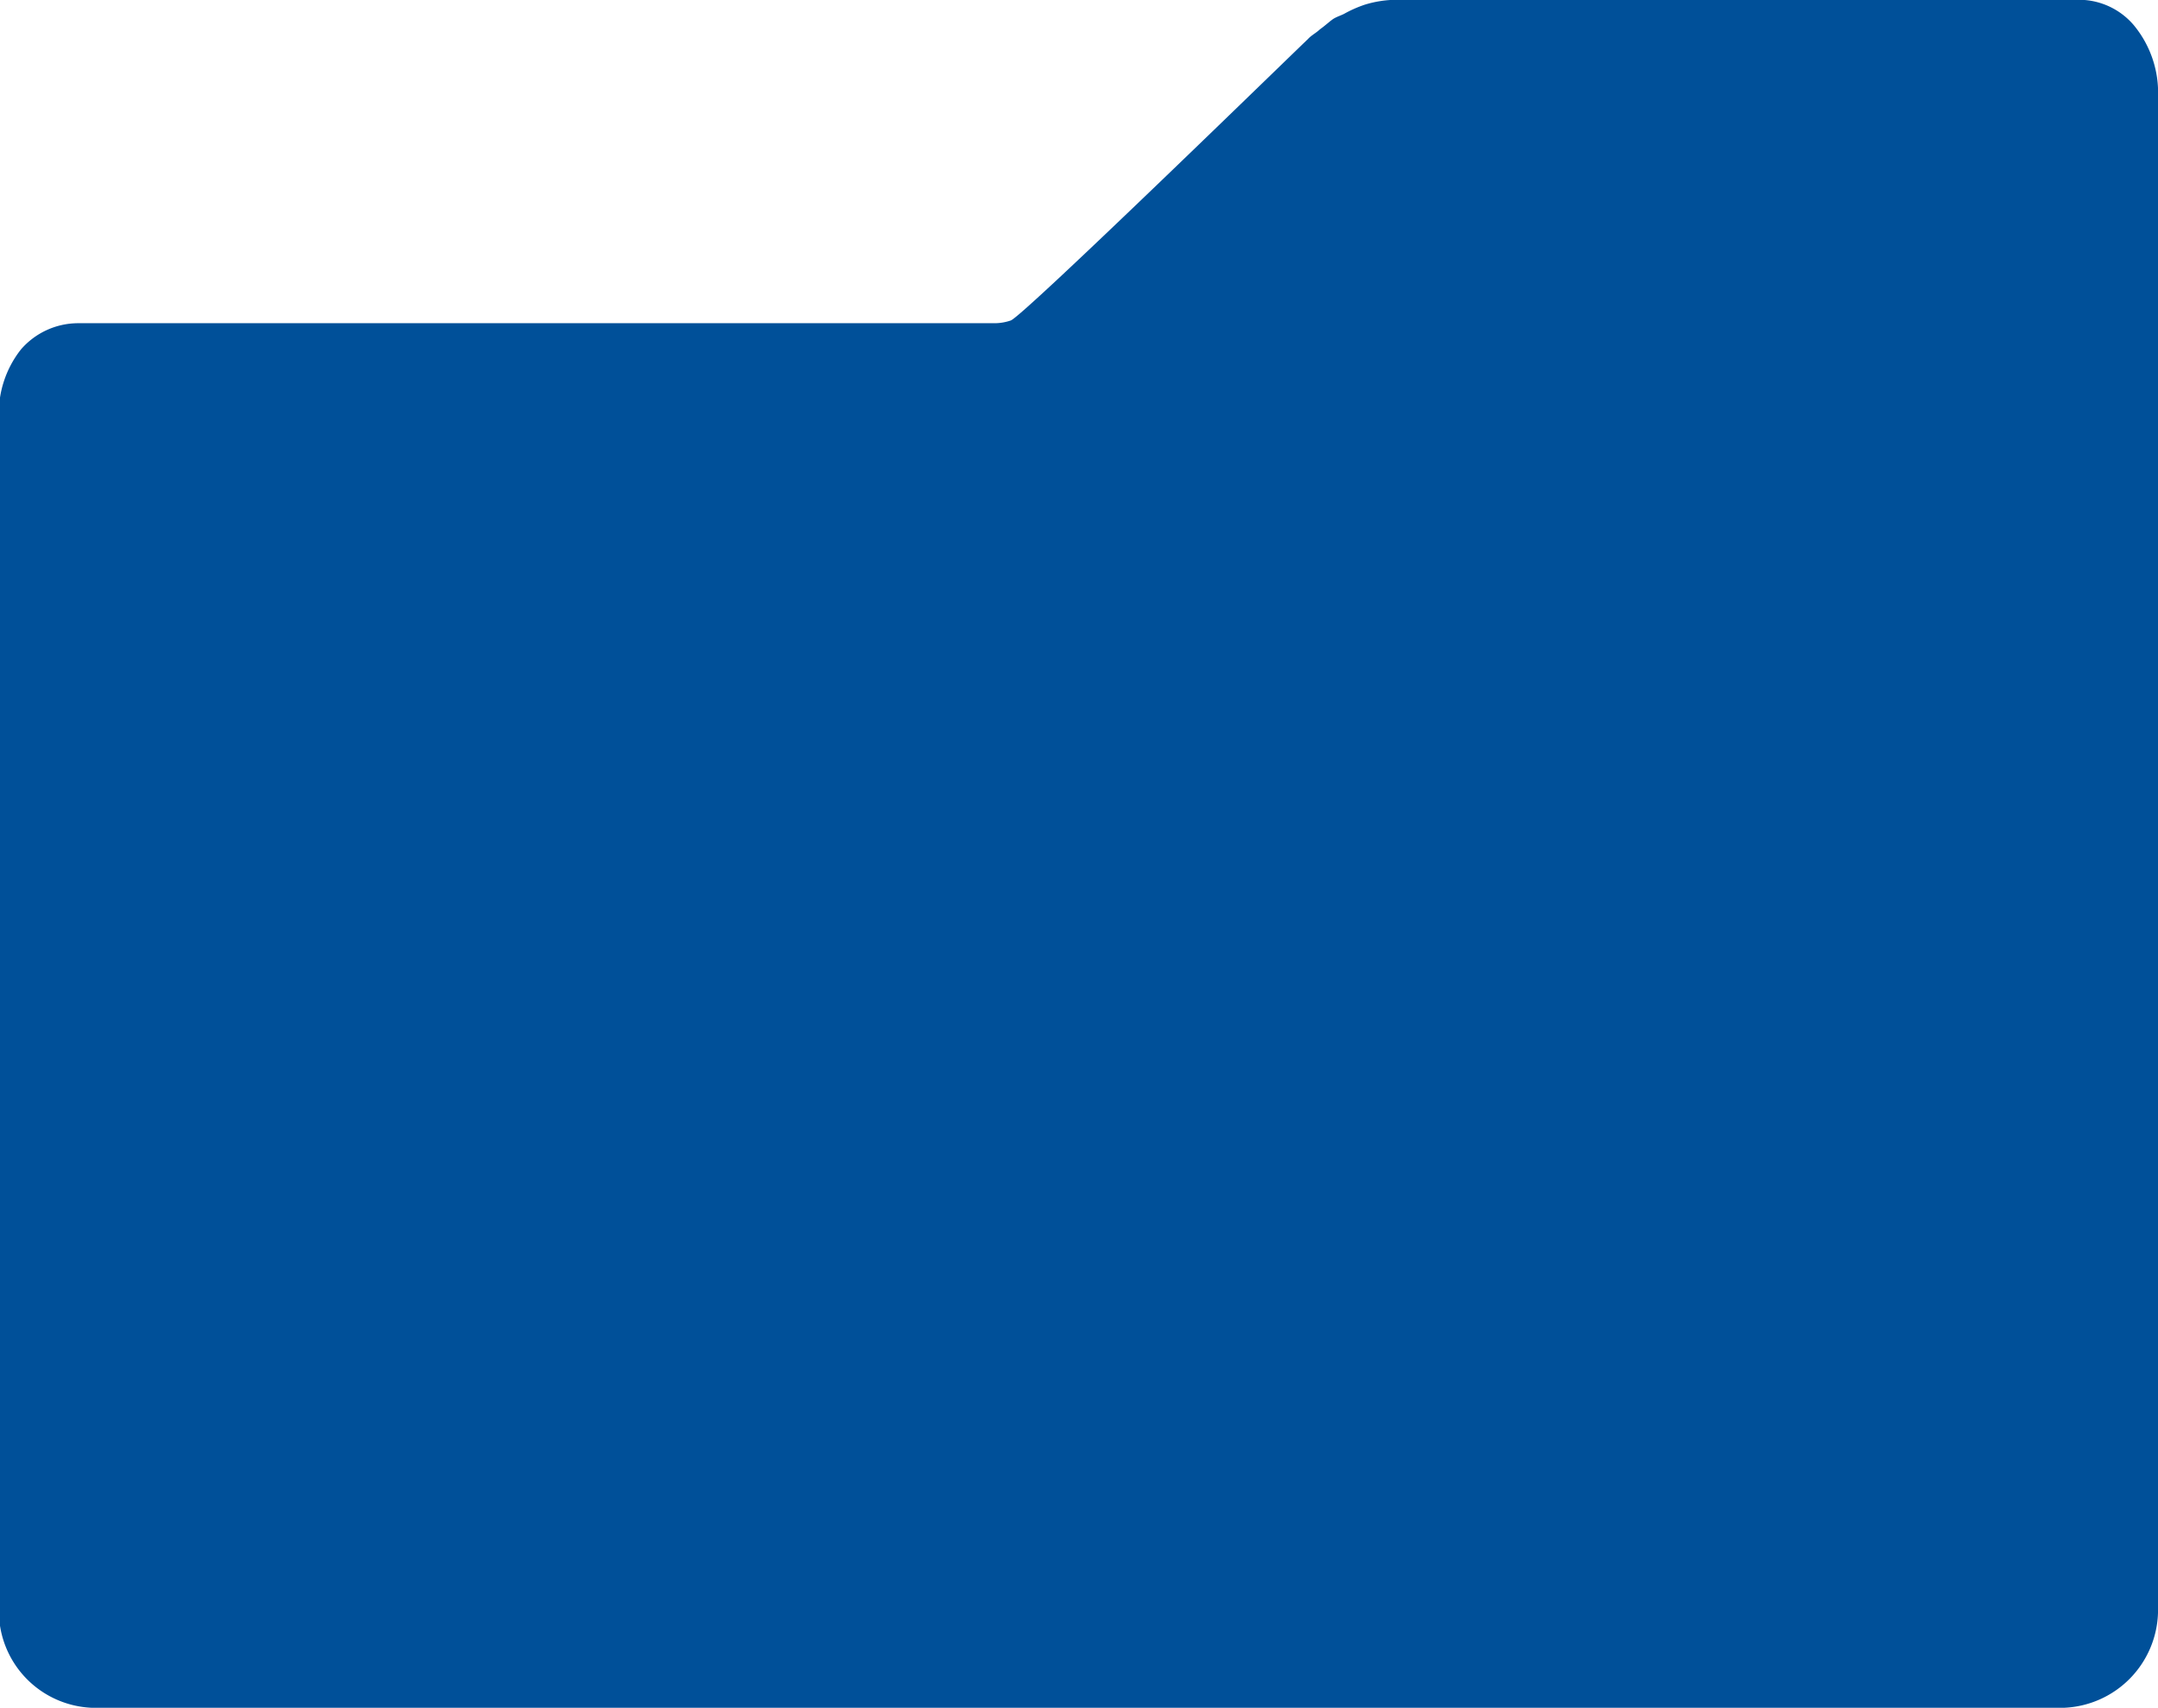
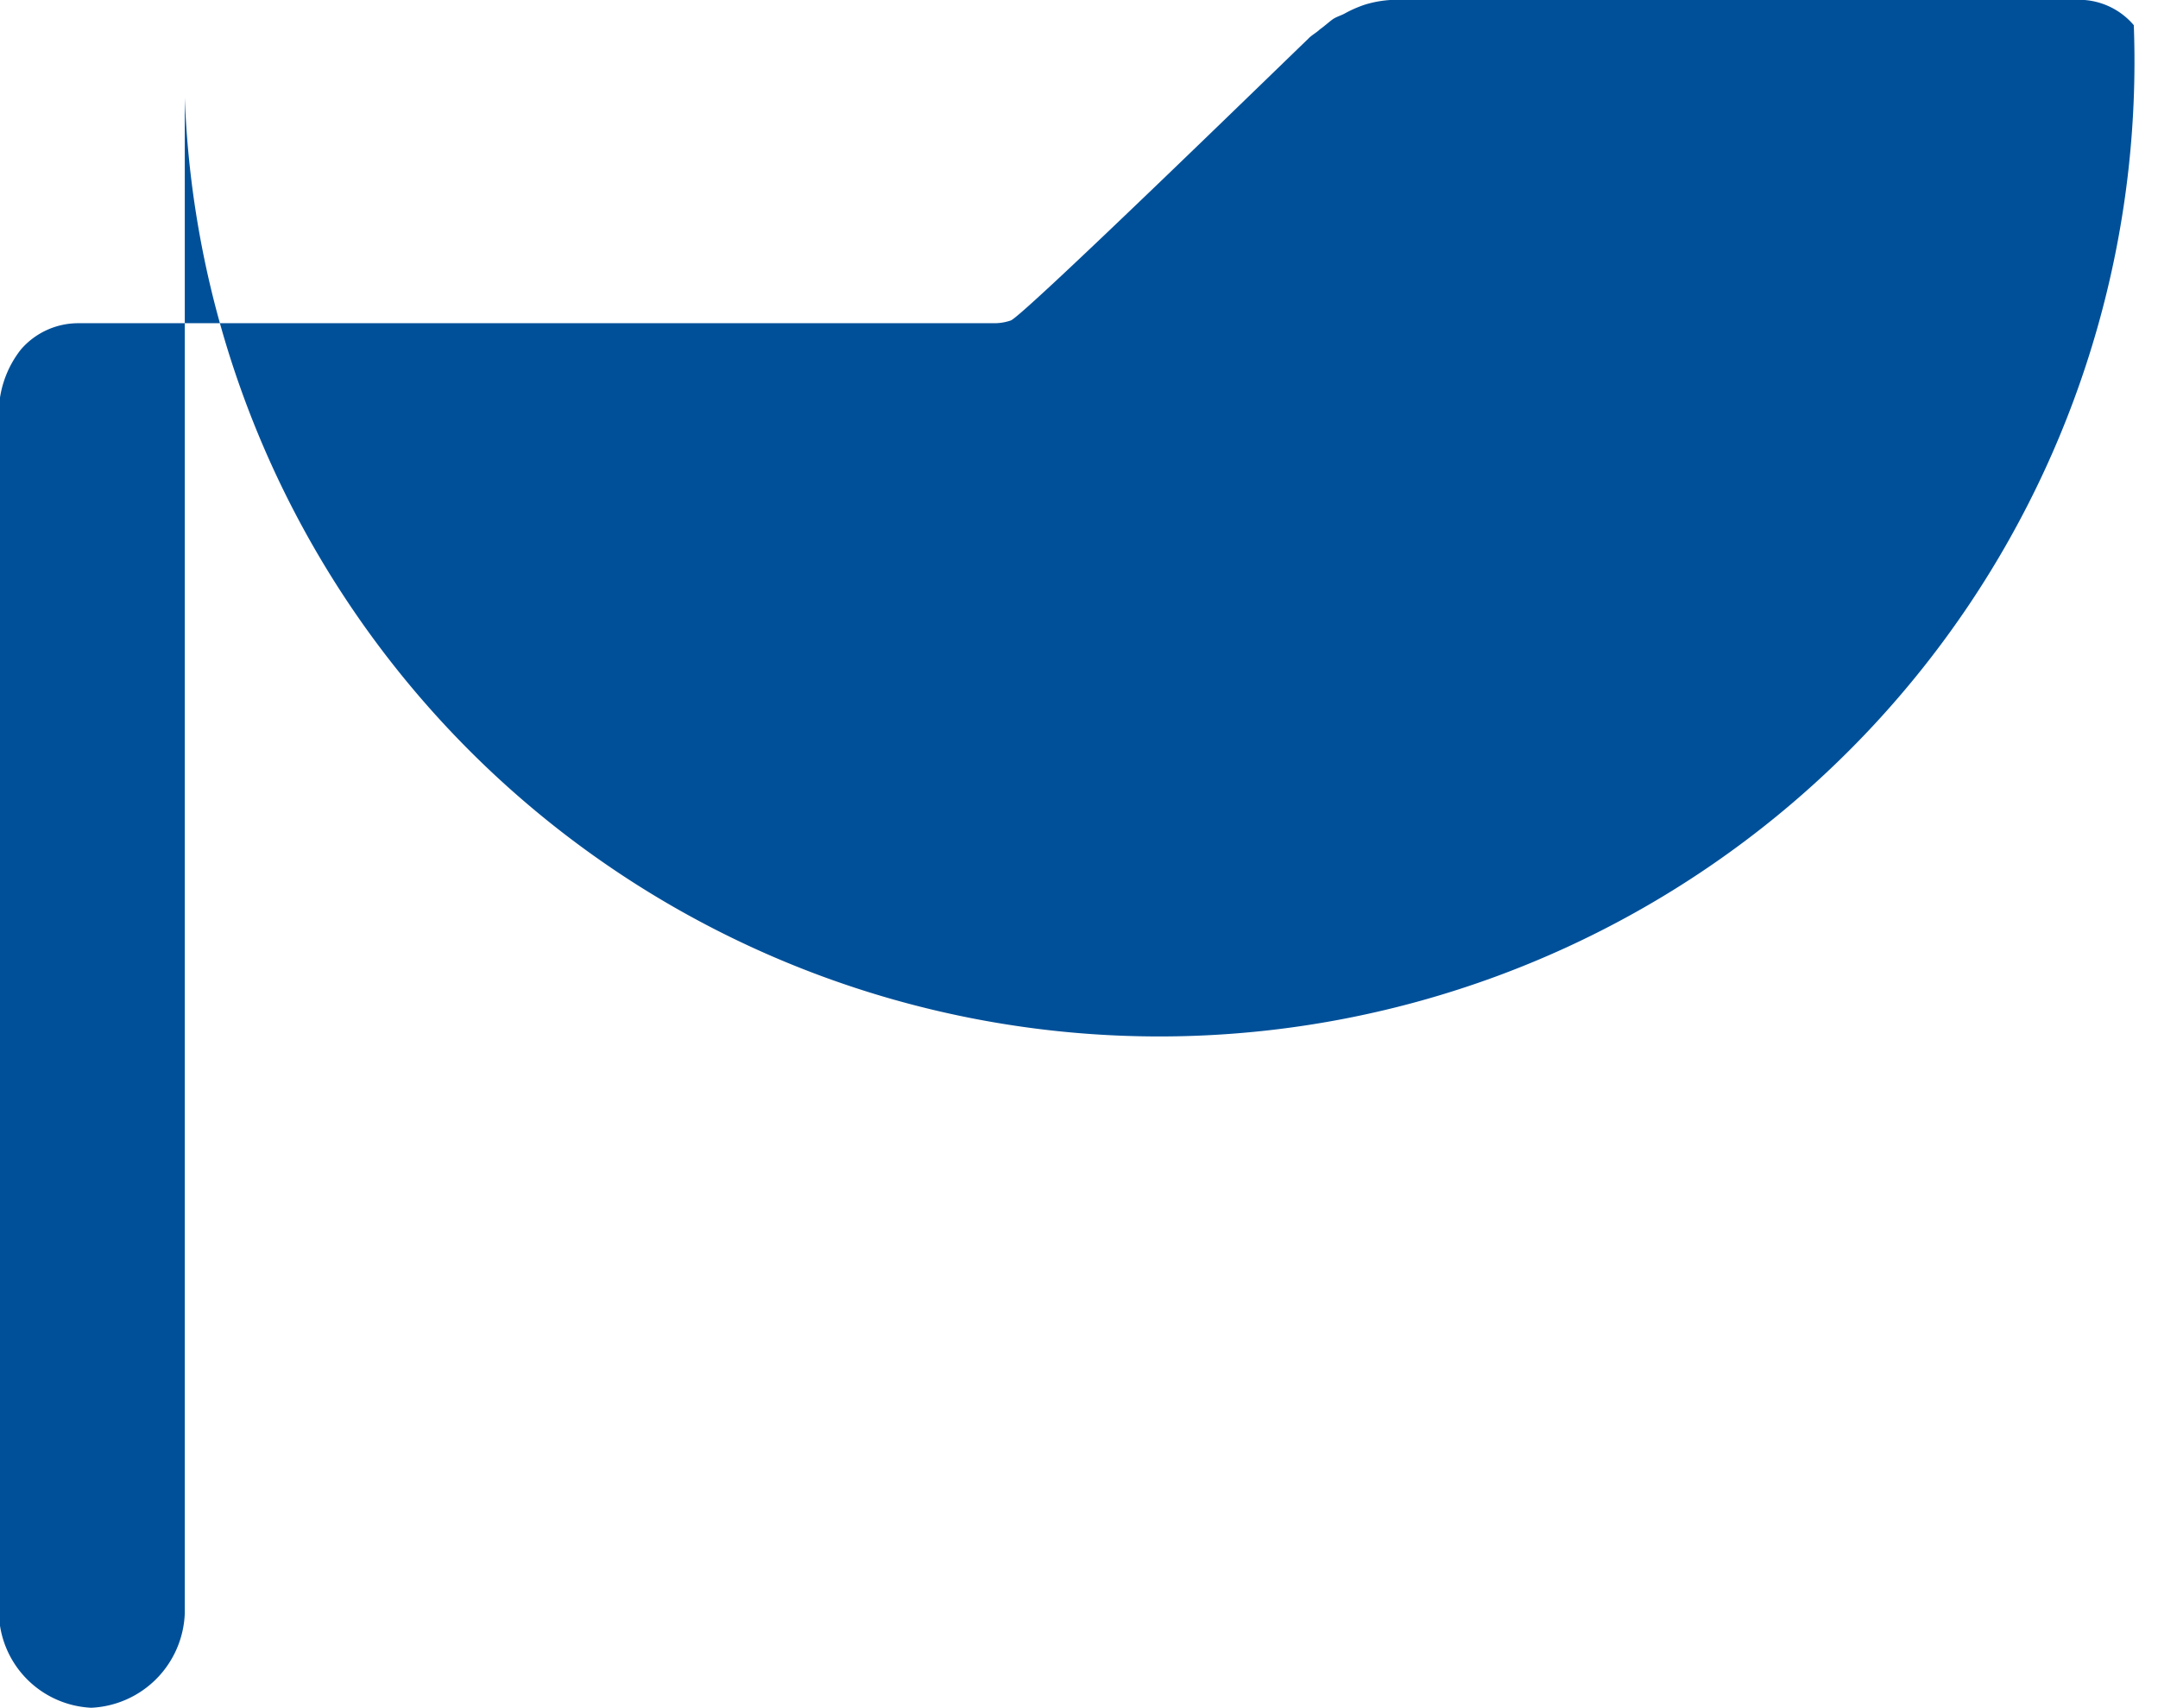
<svg xmlns="http://www.w3.org/2000/svg" width="19.62" height="15.531" viewBox="0 0 19.62 15.531">
  <defs>
    <style>
      .cls-1 {
        fill: #005099;
        fill-rule: evenodd;
      }
    </style>
  </defs>
-   <path id="icon_31_blue.svg" class="cls-1" d="M2879.84,672.573a0.654,0.654,0,0,0-.5-0.231h-6.2a1,1,0,0,0-.29.044,1.093,1.093,0,0,0-.19.084c-0.03.015-.06,0.024-0.09,0.041s-0.08.065-.13,0.1c-0.03.03-.08,0.055-0.11,0.09-0.02.015-2.58,2.513-2.7,2.557a0.459,0.459,0,0,1-.14.025l-8.34,0a0.689,0.689,0,0,0-.52.239,0.939,0.939,0,0,0-.2.622v10.876a0.882,0.882,0,0,0,.84.853h17.94a0.892,0.892,0,0,0,.85-0.861v-13.78A0.964,0.964,0,0,0,2879.84,672.573Z" transform="translate(-2860.44 -672.344)" />
+   <path id="icon_31_blue.svg" class="cls-1" d="M2879.84,672.573a0.654,0.654,0,0,0-.5-0.231h-6.2a1,1,0,0,0-.29.044,1.093,1.093,0,0,0-.19.084c-0.03.015-.06,0.024-0.09,0.041s-0.08.065-.13,0.1c-0.03.03-.08,0.055-0.11,0.09-0.02.015-2.58,2.513-2.7,2.557a0.459,0.459,0,0,1-.14.025l-8.34,0a0.689,0.689,0,0,0-.52.239,0.939,0.939,0,0,0-.2.622v10.876a0.882,0.882,0,0,0,.84.853a0.892,0.892,0,0,0,.85-0.861v-13.78A0.964,0.964,0,0,0,2879.84,672.573Z" transform="translate(-2860.44 -672.344)" />
</svg>